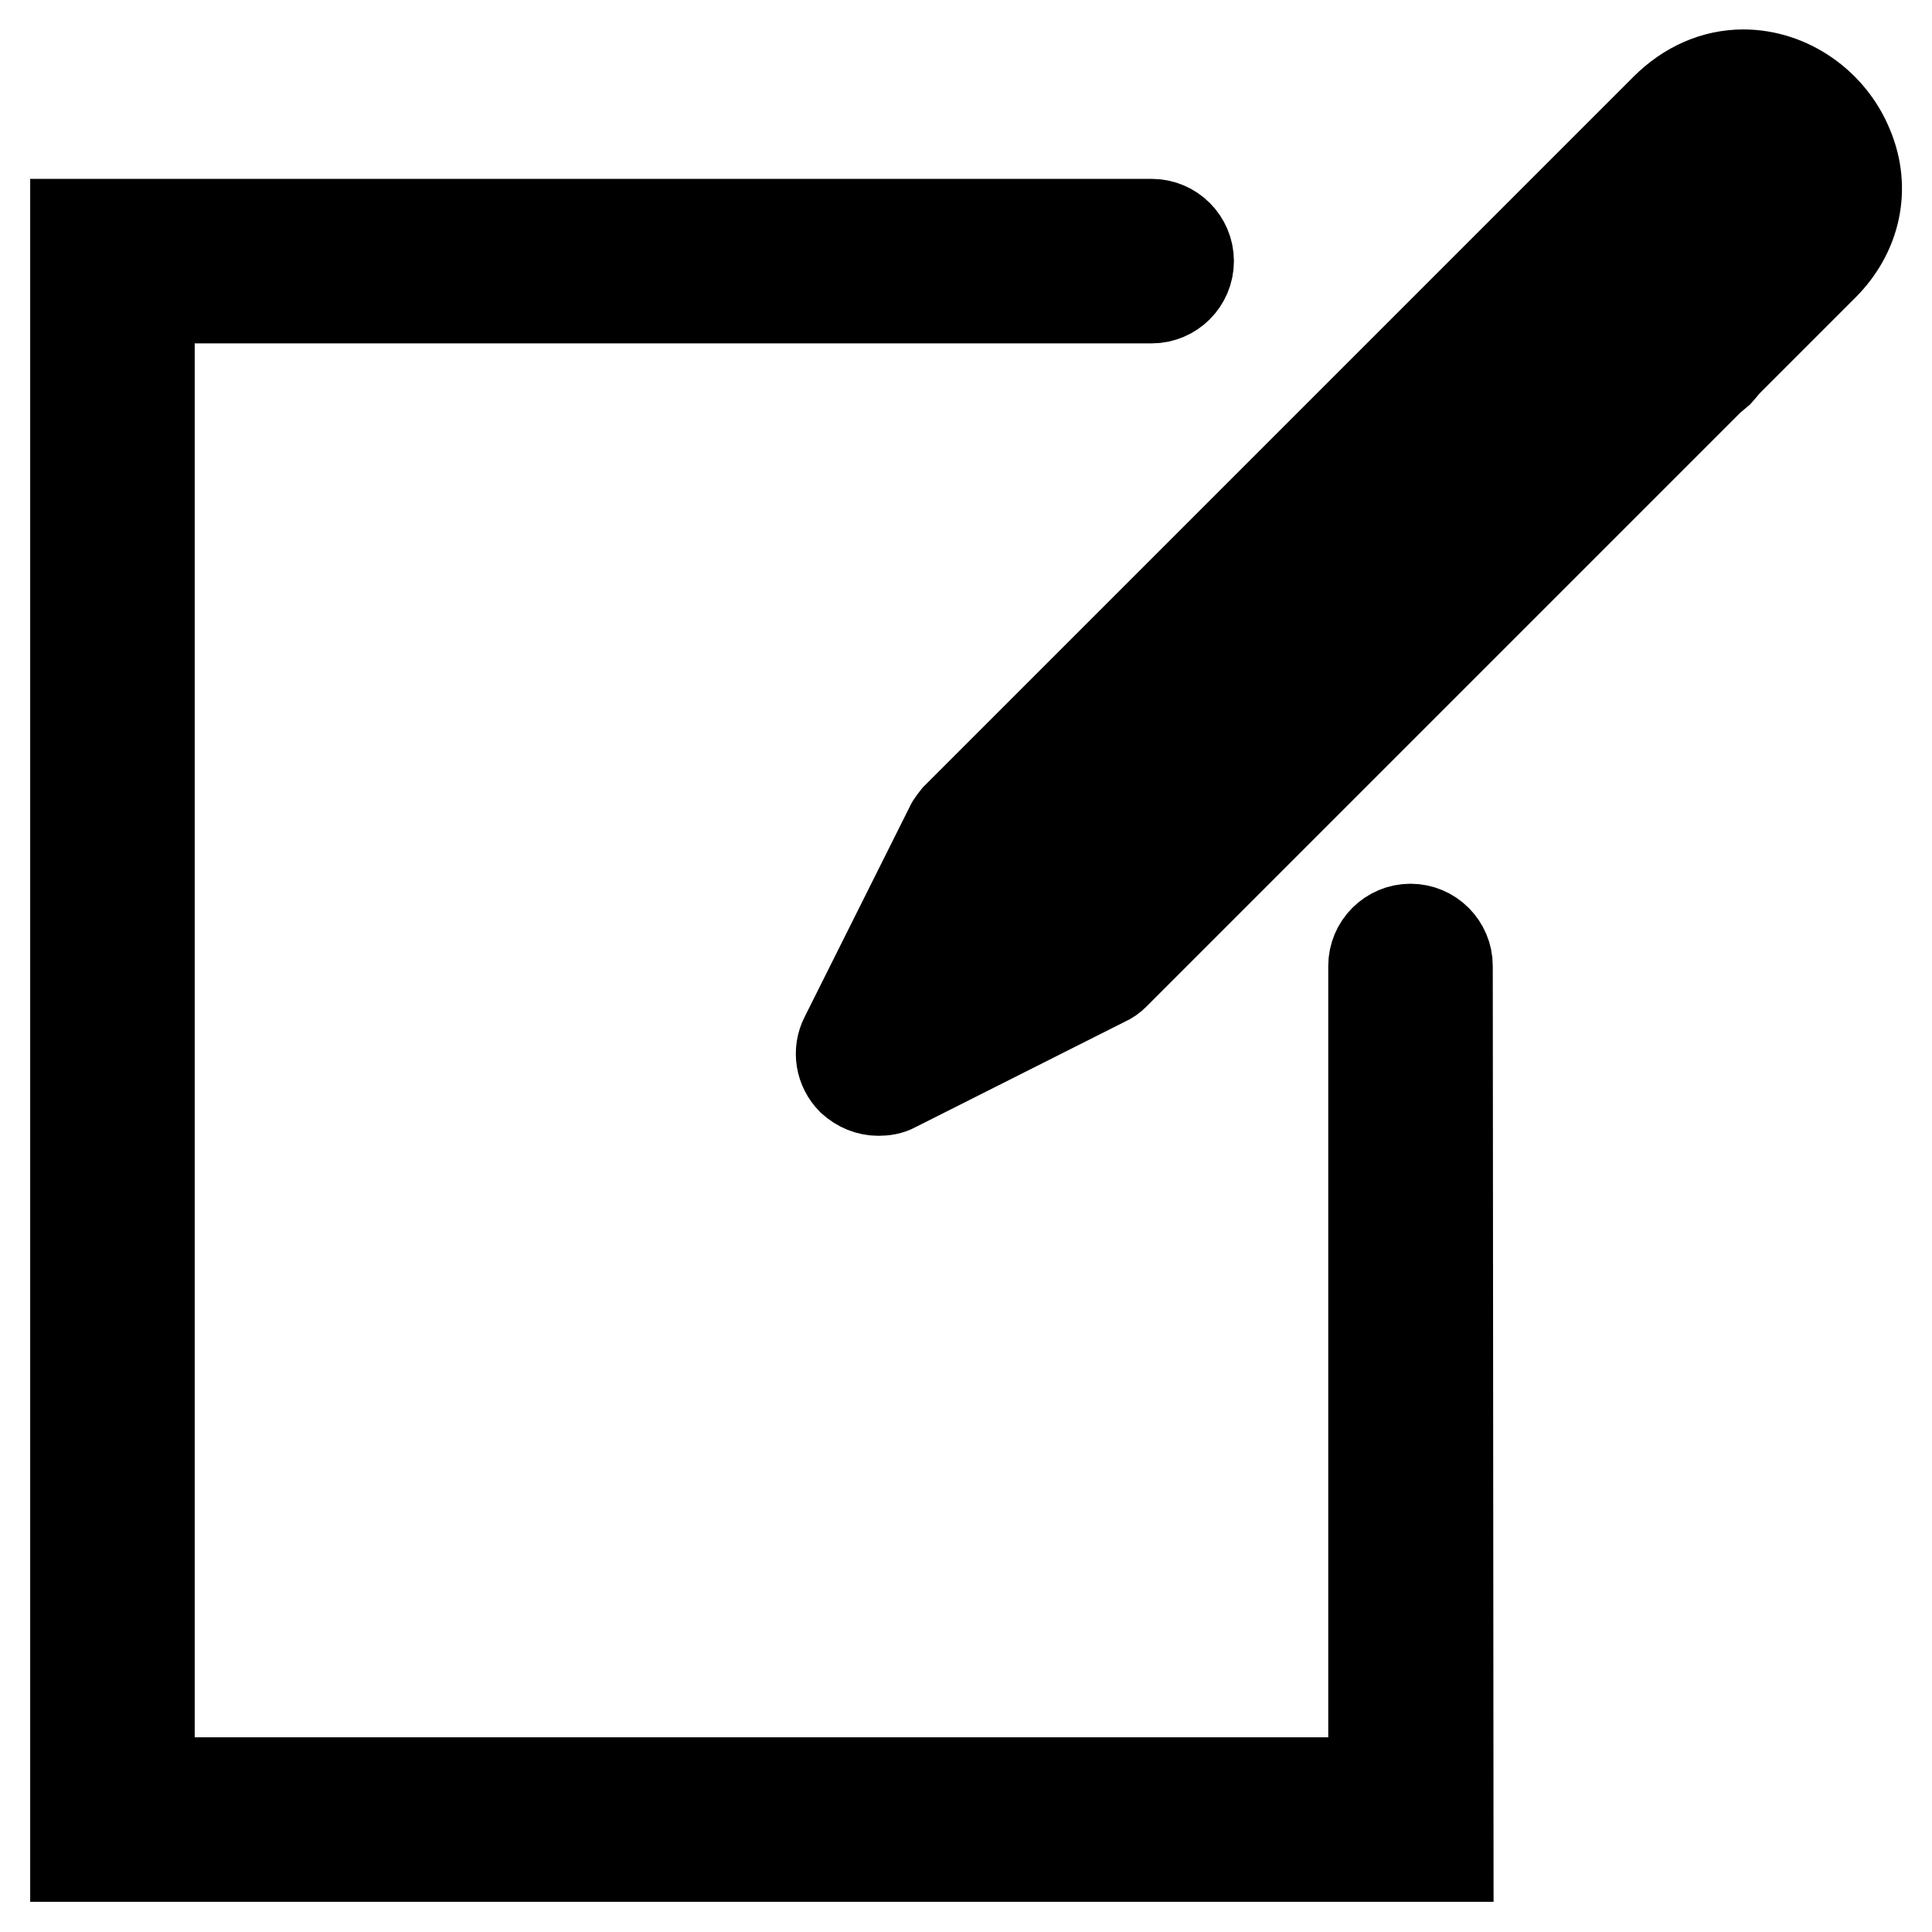
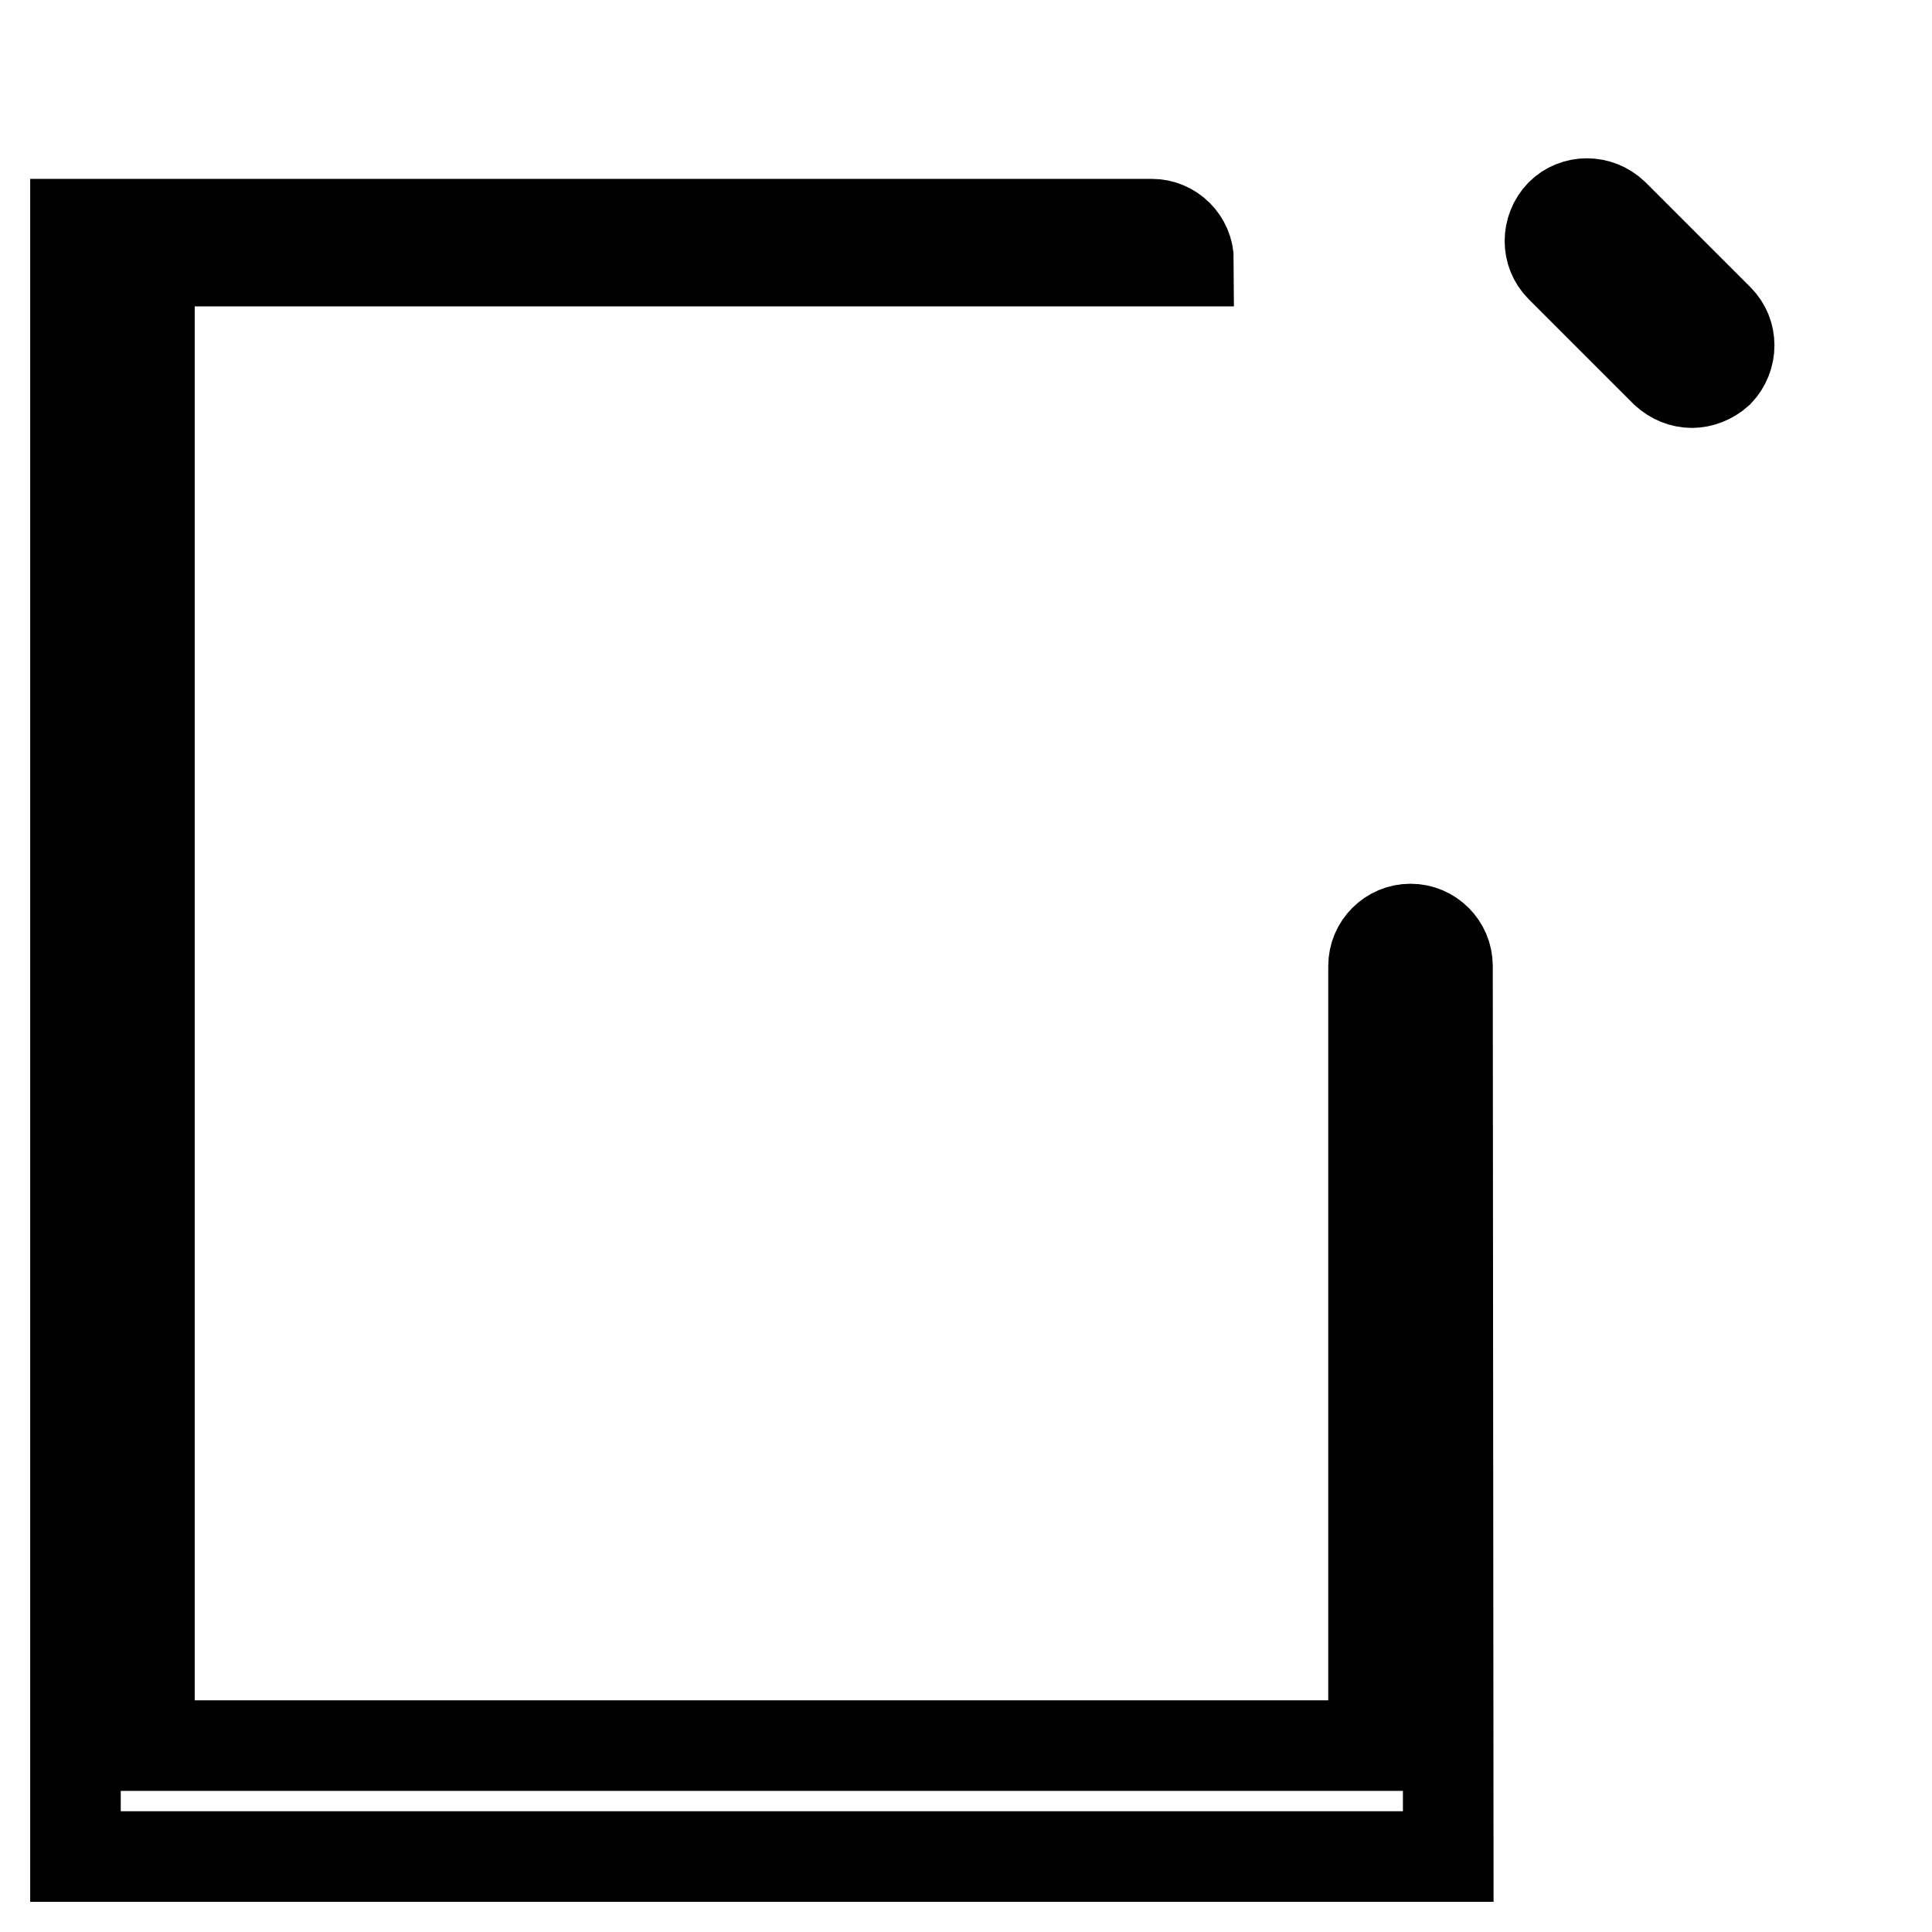
<svg xmlns="http://www.w3.org/2000/svg" version="1.1" x="0px" y="0px" viewBox="0 0 256 256" enable-background="new 0 0 256 256" xml:space="preserve">
  <g>
    <g>
-       <path stroke-width="12" fill-opacity="0" stroke="#000000" d="M191.9,246H10V29.7h142.6c2.7,0,4.9,2.2,4.9,4.9c0,2.7-2.2,4.9-4.9,4.9H19.8v196.7h162.2V128c0-2.7,2.2-4.9,4.9-4.9s4.9,2.2,4.9,4.9L191.9,246L191.9,246z" />
-       <path stroke-width="12" fill-opacity="0" stroke="#000000" d="M118.2,93.6" />
-       <path stroke-width="12" fill-opacity="0" stroke="#000000" d="M116.4,144.5c-1.3,0-2.5-0.5-3.5-1.4c-1.5-1.5-1.9-3.8-0.9-5.7l13.9-27.8c0.2-0.5,0.6-0.9,0.9-1.3l93.9-93.9c2.9-2.9,6.5-4.5,10.3-4.5c6,0,11.6,3.9,13.9,9.6c2.3,5.5,1,11.4-3.3,15.7l-93.9,93.9c-0.4,0.4-0.8,0.7-1.3,0.9L118.6,144C117.9,144.4,117.1,144.5,116.4,144.5z M134.3,114.7l-7,13.9l13.9-7l93.3-93.3c1.5-1.5,2-3.2,1.2-5c-0.8-2-2.9-3.5-4.9-3.5c-1.2,0-2.3,0.5-3.3,1.6L134.3,114.7z" />
+       <path stroke-width="12" fill-opacity="0" stroke="#000000" d="M191.9,246H10V29.7h142.6c2.7,0,4.9,2.2,4.9,4.9H19.8v196.7h162.2V128c0-2.7,2.2-4.9,4.9-4.9s4.9,2.2,4.9,4.9L191.9,246L191.9,246z" />
      <path stroke-width="12" fill-opacity="0" stroke="#000000" d="M224.2,50.7c-1.3,0-2.5-0.5-3.5-1.4l-13.9-13.9c-1.9-1.9-1.9-5,0-7c1.9-1.9,5-1.9,7,0l13.9,13.9c1.9,1.9,1.9,5,0,7C226.7,50.2,225.4,50.7,224.2,50.7z" />
    </g>
  </g>
</svg>